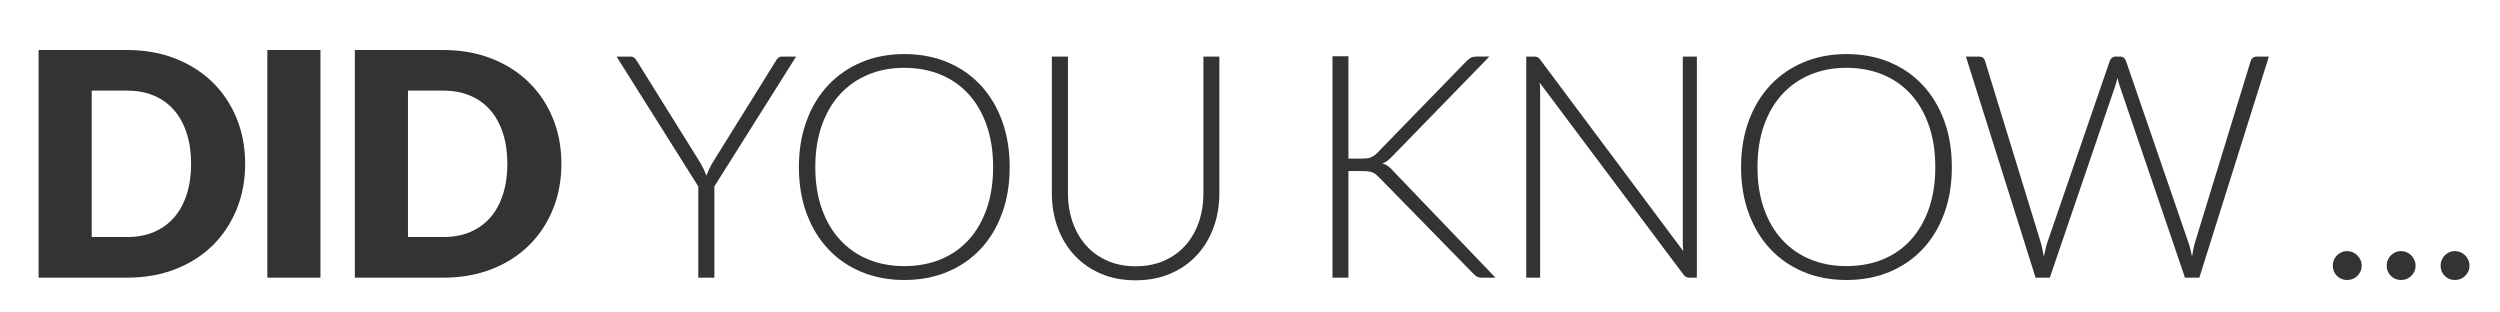
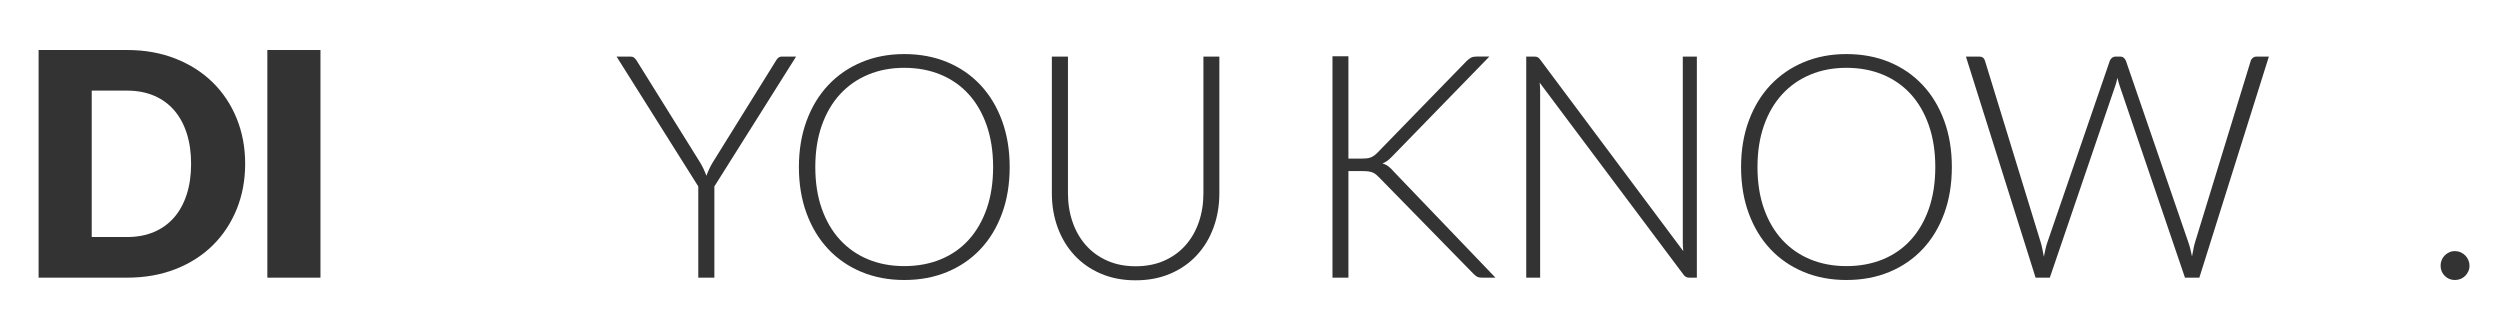
<svg xmlns="http://www.w3.org/2000/svg" version="1.1" id="Layer_1" x="0px" y="0px" width="560px" height="70px" viewBox="0 0 560 70" enable-background="new 0 0 560 70" xml:space="preserve">
  <g>
    <g>
      <path fill="#333333" d="M54.916,36.682c0,3.687-0.637,7.087-1.908,10.203s-3.063,5.81-5.371,8.085    c-2.311,2.275-5.094,4.049-8.348,5.32c-3.256,1.271-6.867,1.907-10.834,1.907H8.646V11.202h19.809    c3.967,0,7.578,0.642,10.834,1.925c3.254,1.283,6.037,3.057,8.348,5.32c2.309,2.264,4.1,4.953,5.371,8.067    C54.279,29.63,54.916,33.02,54.916,36.682z M42.807,36.682c0-2.52-0.328-4.795-0.98-6.825c-0.654-2.03-1.594-3.75-2.818-5.163    c-1.225-1.412-2.725-2.497-4.496-3.255c-1.775-0.758-3.793-1.138-6.057-1.138h-7.91v32.794h7.91c2.264,0,4.281-0.379,6.057-1.137    c1.771-0.758,3.271-1.844,4.496-3.256c1.225-1.41,2.164-3.132,2.818-5.162C42.479,41.513,42.807,39.226,42.807,36.682z" />
      <path fill="#333333" d="M71.785,62.197h-11.9V11.202h11.9V62.197z" />
-       <path fill="#333333" d="M125.754,36.682c0,3.687-0.635,7.087-1.906,10.203c-1.273,3.115-3.063,5.81-5.373,8.085    s-5.092,4.049-8.348,5.32c-3.254,1.271-6.865,1.907-10.832,1.907H79.484V11.202h19.811c3.967,0,7.578,0.642,10.832,1.925    c3.256,1.283,6.037,3.057,8.348,5.32c2.311,2.264,4.1,4.953,5.373,8.067C125.119,29.63,125.754,33.02,125.754,36.682z     M113.645,36.682c0-2.52-0.326-4.795-0.98-6.825c-0.652-2.03-1.592-3.75-2.816-5.163c-1.225-1.412-2.725-2.497-4.498-3.255    s-3.791-1.138-6.055-1.138h-7.91v32.794h7.91c2.264,0,4.281-0.379,6.055-1.137s3.273-1.844,4.498-3.256    c1.225-1.41,2.164-3.132,2.816-5.162C113.318,41.513,113.645,39.226,113.645,36.682z" />
      <path fill="#333333" d="M160.02,41.757v20.44h-3.605v-20.44l-18.305-29.084h3.115c0.326,0,0.588,0.076,0.787,0.228    c0.197,0.152,0.391,0.367,0.578,0.647l14.174,22.75c0.326,0.537,0.607,1.056,0.84,1.557c0.232,0.502,0.443,1.01,0.631,1.523    c0.186-0.514,0.396-1.021,0.629-1.523c0.234-0.501,0.514-1.02,0.84-1.557l14.141-22.75c0.141-0.256,0.314-0.467,0.525-0.63    c0.209-0.163,0.479-0.245,0.805-0.245h3.15L160.02,41.757z" />
      <path fill="#333333" d="M226.168,37.417c0,3.827-0.572,7.297-1.715,10.412c-1.145,3.115-2.754,5.775-4.83,7.98    s-4.563,3.908-7.455,5.11s-6.102,1.802-9.625,1.802c-3.477,0-6.662-0.6-9.555-1.802c-2.895-1.202-5.379-2.905-7.455-5.11    c-2.078-2.205-3.693-4.865-4.848-7.98c-1.154-3.114-1.732-6.585-1.732-10.412c0-3.803,0.578-7.263,1.732-10.378    c1.154-3.115,2.77-5.775,4.848-7.98c2.076-2.205,4.561-3.914,7.455-5.127c2.893-1.213,6.078-1.82,9.555-1.82    c3.523,0,6.732,0.601,9.625,1.802c2.893,1.202,5.379,2.911,7.455,5.128s3.686,4.882,4.83,7.997    C225.596,30.155,226.168,33.614,226.168,37.417z M222.457,37.417c0-3.453-0.479-6.557-1.434-9.31    c-0.957-2.753-2.305-5.086-4.043-7c-1.738-1.913-3.832-3.377-6.283-4.393c-2.449-1.015-5.168-1.522-8.154-1.522    c-2.939,0-5.629,0.507-8.068,1.522c-2.438,1.015-4.537,2.479-6.299,4.393c-1.762,1.914-3.127,4.247-4.096,7    c-0.969,2.753-1.451,5.857-1.451,9.31c0,3.477,0.482,6.585,1.451,9.328s2.334,5.069,4.096,6.982s3.861,3.371,6.299,4.375    c2.439,1.004,5.129,1.505,8.068,1.505c2.986,0,5.705-0.501,8.154-1.505c2.451-1.004,4.545-2.462,6.283-4.375    s3.086-4.24,4.043-6.982C221.979,44.003,222.457,40.895,222.457,37.417z" />
      <path fill="#333333" d="M254.377,59.642c2.381,0,4.51-0.413,6.389-1.242c1.877-0.828,3.469-1.977,4.777-3.447    c1.307-1.47,2.303-3.202,2.992-5.197c0.688-1.995,1.031-4.147,1.031-6.457V12.672h3.57v30.625c0,2.729-0.432,5.279-1.295,7.646    c-0.863,2.369-2.105,4.434-3.727,6.195c-1.623,1.762-3.594,3.145-5.916,4.147s-4.93,1.505-7.822,1.505s-5.5-0.502-7.822-1.505    s-4.293-2.386-5.914-4.147c-1.623-1.762-2.865-3.826-3.729-6.195c-0.863-2.367-1.295-4.917-1.295-7.646V12.672h3.605v30.59    c0,2.31,0.344,4.462,1.031,6.457c0.689,1.995,1.682,3.728,2.977,5.197c1.295,1.471,2.881,2.625,4.76,3.465    C249.867,59.222,251.998,59.642,254.377,59.642z" />
      <path fill="#333333" d="M302.047,35.527h2.939c0.443,0,0.828-0.018,1.156-0.053c0.326-0.035,0.623-0.105,0.891-0.21    c0.27-0.105,0.52-0.239,0.754-0.402c0.232-0.163,0.477-0.373,0.734-0.63l19.984-20.545c0.373-0.373,0.719-0.636,1.033-0.788    s0.705-0.228,1.172-0.228h2.906l-21.631,22.225c-0.443,0.467-0.834,0.828-1.172,1.085s-0.719,0.467-1.139,0.63    c0.49,0.14,0.928,0.356,1.313,0.647c0.387,0.292,0.775,0.671,1.174,1.138l22.82,23.8h-2.906c-0.607,0-1.037-0.087-1.295-0.263    c-0.256-0.175-0.525-0.402-0.805-0.682l-20.965-21.421c-0.258-0.257-0.49-0.478-0.699-0.665c-0.211-0.186-0.451-0.344-0.719-0.473    c-0.268-0.127-0.59-0.221-0.963-0.279s-0.84-0.088-1.398-0.088h-3.186v23.87h-3.57V12.602h3.57V35.527z" />
      <path fill="#333333" d="M344.396,12.795c0.186,0.082,0.385,0.262,0.594,0.542l32.061,42.91c-0.07-0.699-0.105-1.377-0.105-2.029    V12.672h3.15v49.525h-1.715c-0.537,0-0.969-0.233-1.295-0.7l-32.199-42.98c0.068,0.7,0.104,1.365,0.104,1.995v41.685h-3.115    V12.672h1.75C343.953,12.672,344.209,12.713,344.396,12.795z" />
      <path fill="#333333" d="M437.215,37.417c0,3.827-0.57,7.297-1.715,10.412c-1.143,3.115-2.752,5.775-4.83,7.98    c-2.076,2.205-4.561,3.908-7.455,5.11c-2.893,1.202-6.102,1.802-9.625,1.802c-3.477,0-6.66-0.6-9.555-1.802    c-2.893-1.202-5.377-2.905-7.455-5.11c-2.076-2.205-3.691-4.865-4.848-7.98C390.578,44.715,390,41.244,390,37.417    c0-3.803,0.578-7.263,1.732-10.378c1.156-3.115,2.771-5.775,4.848-7.98c2.078-2.205,4.563-3.914,7.455-5.127    c2.895-1.213,6.078-1.82,9.555-1.82c3.523,0,6.732,0.601,9.625,1.802c2.895,1.202,5.379,2.911,7.455,5.128    c2.078,2.217,3.688,4.882,4.83,7.997C436.645,30.155,437.215,33.614,437.215,37.417z M433.506,37.417    c0-3.453-0.479-6.557-1.436-9.31c-0.957-2.753-2.305-5.086-4.043-7c-1.738-1.913-3.832-3.377-6.281-4.393    c-2.451-1.015-5.168-1.522-8.156-1.522c-2.939,0-5.629,0.507-8.066,1.522c-2.439,1.015-4.539,2.479-6.301,4.393    c-1.762,1.914-3.127,4.247-4.094,7c-0.969,2.753-1.453,5.857-1.453,9.31c0,3.477,0.484,6.585,1.453,9.328    c0.967,2.742,2.332,5.069,4.094,6.982s3.861,3.371,6.301,4.375c2.438,1.004,5.127,1.505,8.066,1.505    c2.988,0,5.705-0.501,8.156-1.505c2.449-1.004,4.543-2.462,6.281-4.375s3.086-4.24,4.043-6.982S433.506,40.895,433.506,37.417z" />
      <path fill="#333333" d="M440.365,12.672h2.975c0.676,0,1.107,0.315,1.295,0.945l12.496,40.705    c0.139,0.467,0.262,0.969,0.367,1.505c0.104,0.537,0.215,1.098,0.332,1.68c0.117-0.582,0.232-1.143,0.35-1.68    c0.117-0.536,0.256-1.038,0.42-1.505l14-40.705c0.094-0.256,0.258-0.478,0.49-0.665c0.232-0.187,0.514-0.28,0.84-0.28h0.98    c0.326,0,0.596,0.087,0.805,0.262c0.211,0.175,0.373,0.403,0.49,0.683l14,40.705c0.162,0.467,0.309,0.957,0.438,1.47    c0.127,0.514,0.25,1.063,0.367,1.646c0.117-0.56,0.223-1.103,0.314-1.628c0.094-0.525,0.211-1.021,0.352-1.487l12.494-40.705    c0.07-0.256,0.229-0.478,0.473-0.665c0.244-0.187,0.531-0.28,0.857-0.28h2.73l-15.576,49.525h-3.219l-14.631-42.98    c-0.188-0.56-0.35-1.155-0.49-1.785c-0.139,0.63-0.303,1.225-0.49,1.785l-14.664,42.98h-3.186L440.365,12.672z" />
-       <path fill="#333333" d="M522.545,59.503c0-0.443,0.082-0.863,0.244-1.261c0.164-0.396,0.391-0.74,0.684-1.032    c0.291-0.291,0.629-0.525,1.014-0.7c0.387-0.175,0.811-0.263,1.277-0.263c0.443,0,0.863,0.088,1.262,0.263    c0.396,0.175,0.74,0.409,1.031,0.7c0.291,0.292,0.525,0.636,0.701,1.032c0.174,0.397,0.262,0.817,0.262,1.261    c0,0.467-0.088,0.892-0.262,1.277c-0.176,0.385-0.41,0.723-0.701,1.015s-0.635,0.519-1.031,0.683    c-0.398,0.162-0.818,0.244-1.262,0.244c-0.908,0-1.674-0.309-2.291-0.927C522.854,61.177,522.545,60.412,522.545,59.503z" />
-       <path fill="#333333" d="M534.619,59.503c0-0.443,0.082-0.863,0.244-1.261c0.164-0.396,0.391-0.74,0.684-1.032    c0.291-0.291,0.629-0.525,1.014-0.7c0.387-0.175,0.811-0.263,1.277-0.263c0.443,0,0.863,0.088,1.262,0.263    c0.396,0.175,0.74,0.409,1.031,0.7c0.291,0.292,0.525,0.636,0.701,1.032c0.174,0.397,0.262,0.817,0.262,1.261    c0,0.467-0.088,0.892-0.262,1.277c-0.176,0.385-0.41,0.723-0.701,1.015s-0.635,0.519-1.031,0.683    c-0.398,0.162-0.818,0.244-1.262,0.244c-0.908,0-1.674-0.309-2.291-0.927C534.928,61.177,534.619,60.412,534.619,59.503z" />
      <path fill="#333333" d="M546.693,59.503c0-0.443,0.082-0.863,0.244-1.261c0.164-0.396,0.391-0.74,0.684-1.032    c0.291-0.291,0.629-0.525,1.014-0.7c0.387-0.175,0.811-0.263,1.277-0.263c0.443,0,0.863,0.088,1.262,0.263    c0.396,0.175,0.74,0.409,1.031,0.7c0.291,0.292,0.525,0.636,0.701,1.032c0.174,0.397,0.262,0.817,0.262,1.261    c0,0.467-0.088,0.892-0.262,1.277c-0.176,0.385-0.41,0.723-0.701,1.015s-0.635,0.519-1.031,0.683    c-0.398,0.162-0.818,0.244-1.262,0.244c-0.908,0-1.674-0.309-2.291-0.927C547.002,61.177,546.693,60.412,546.693,59.503z" />
    </g>
  </g>
</svg>